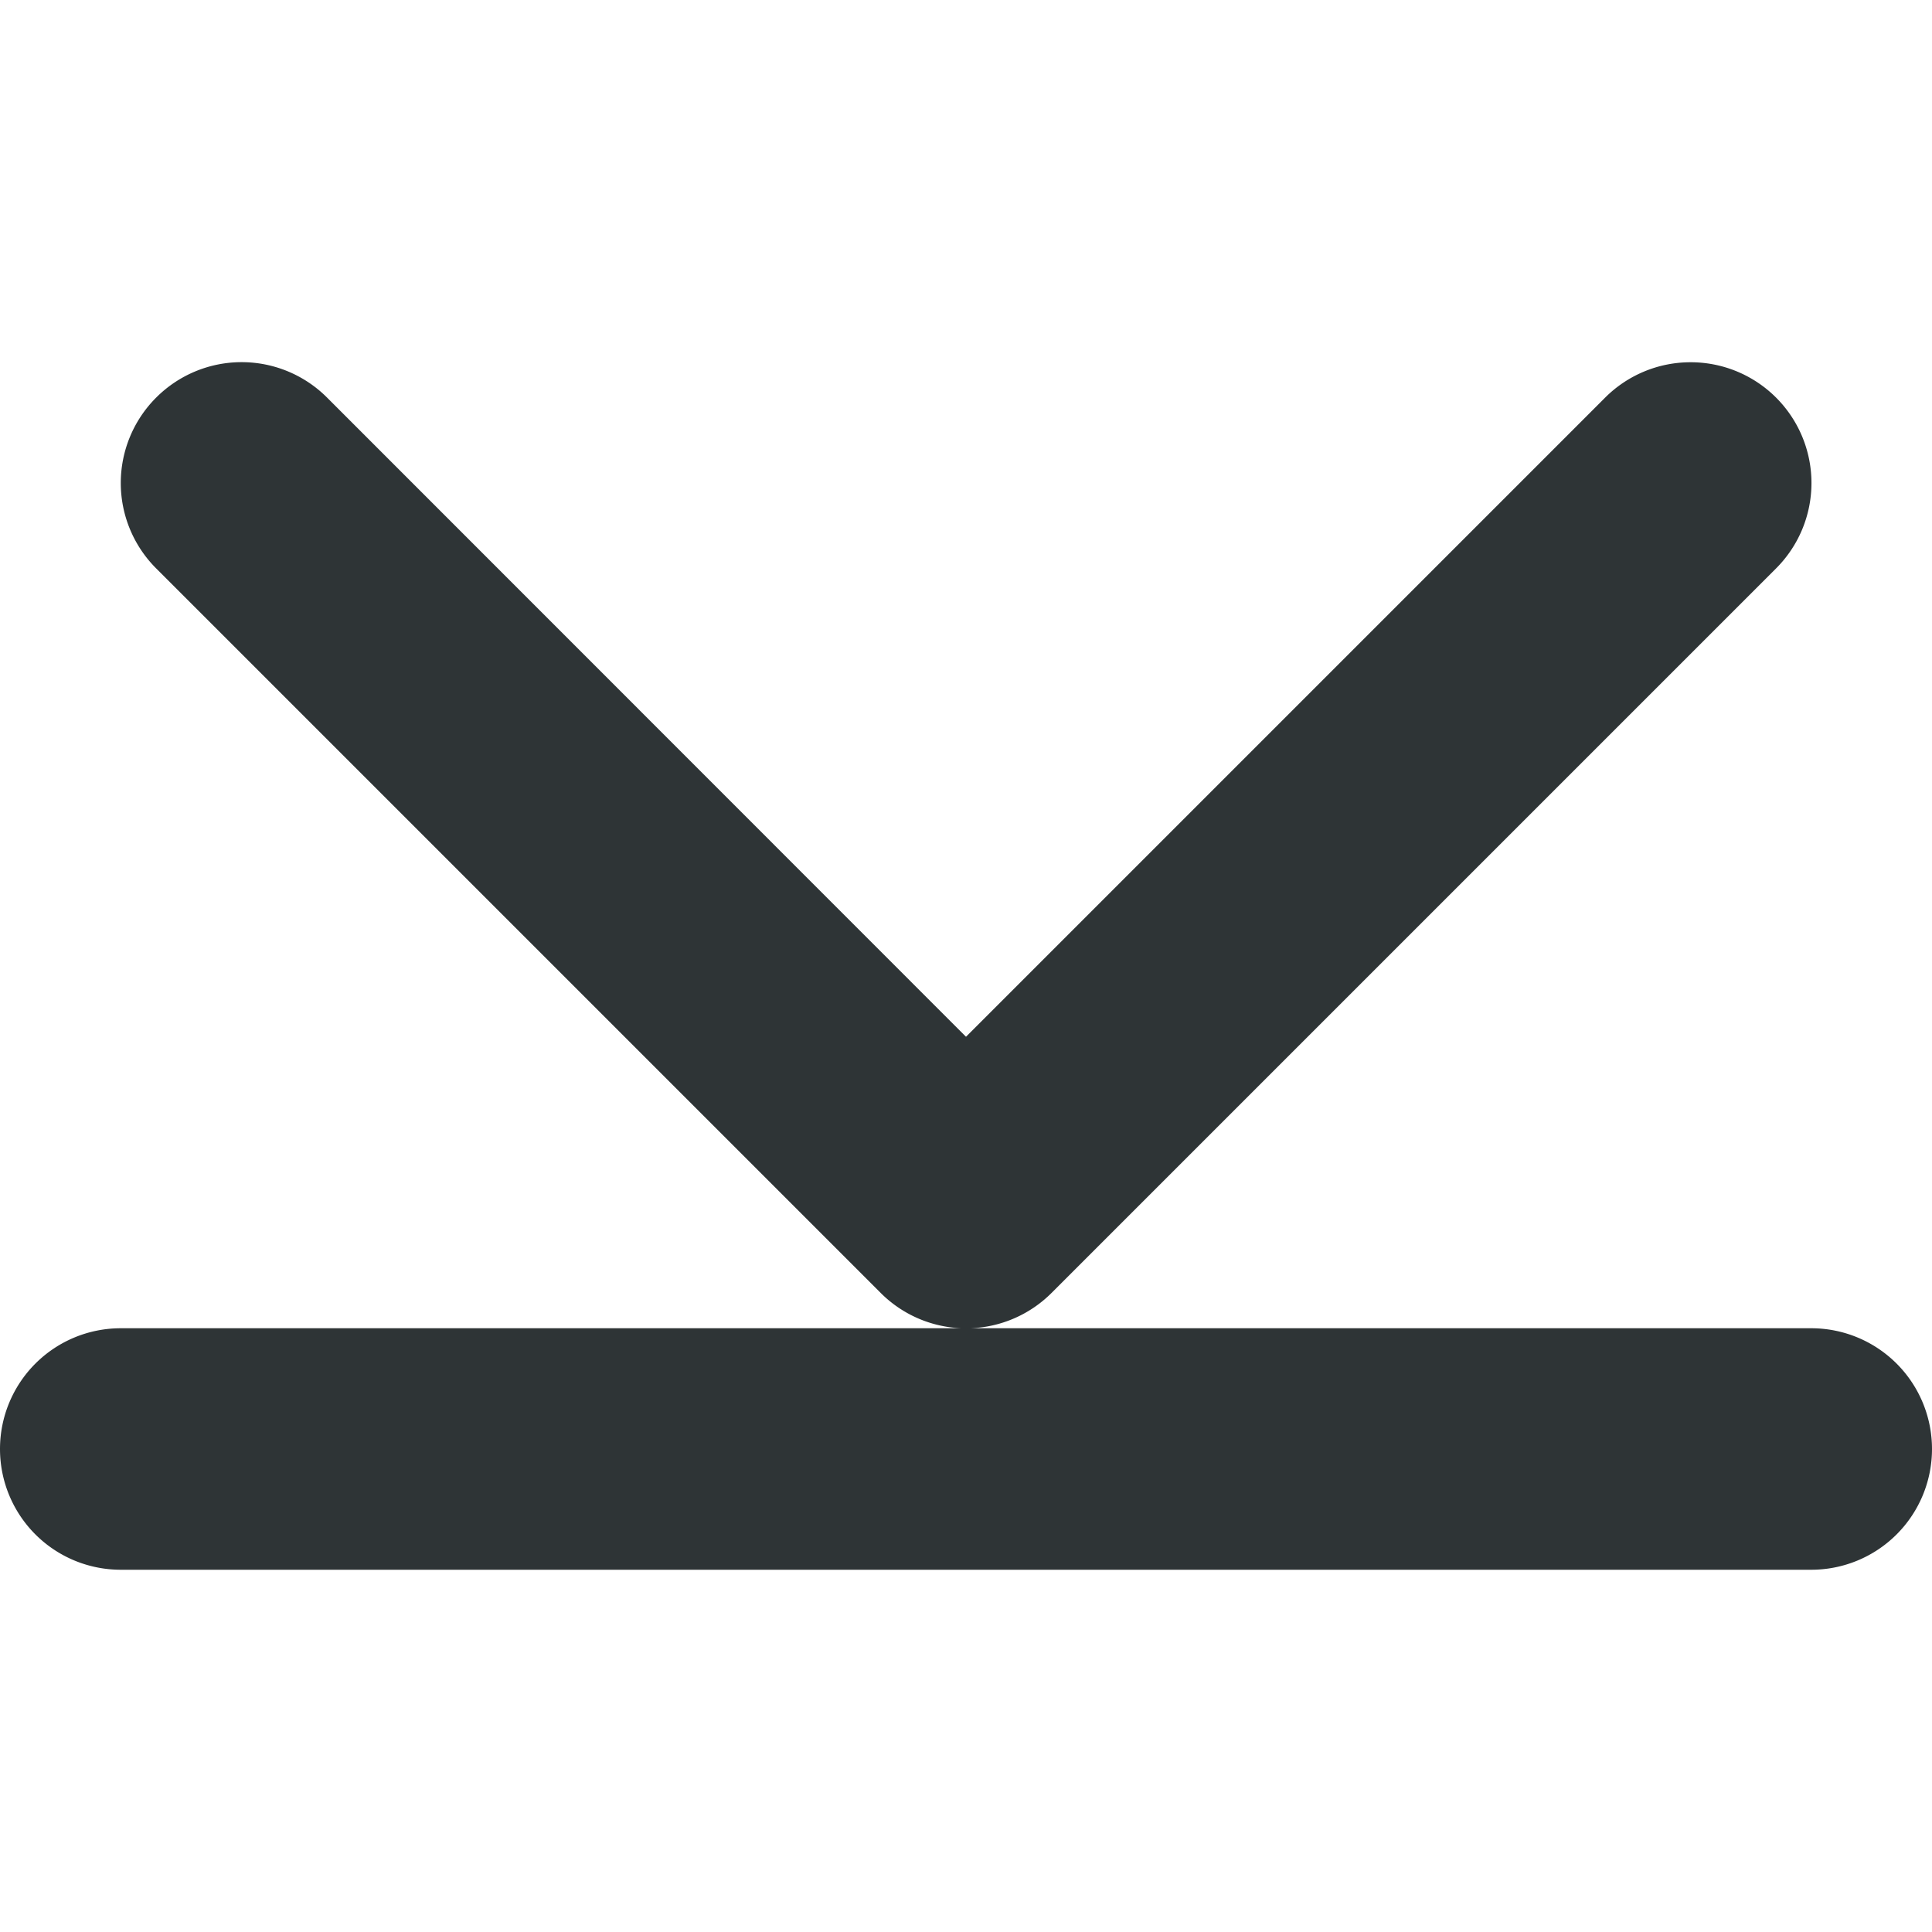
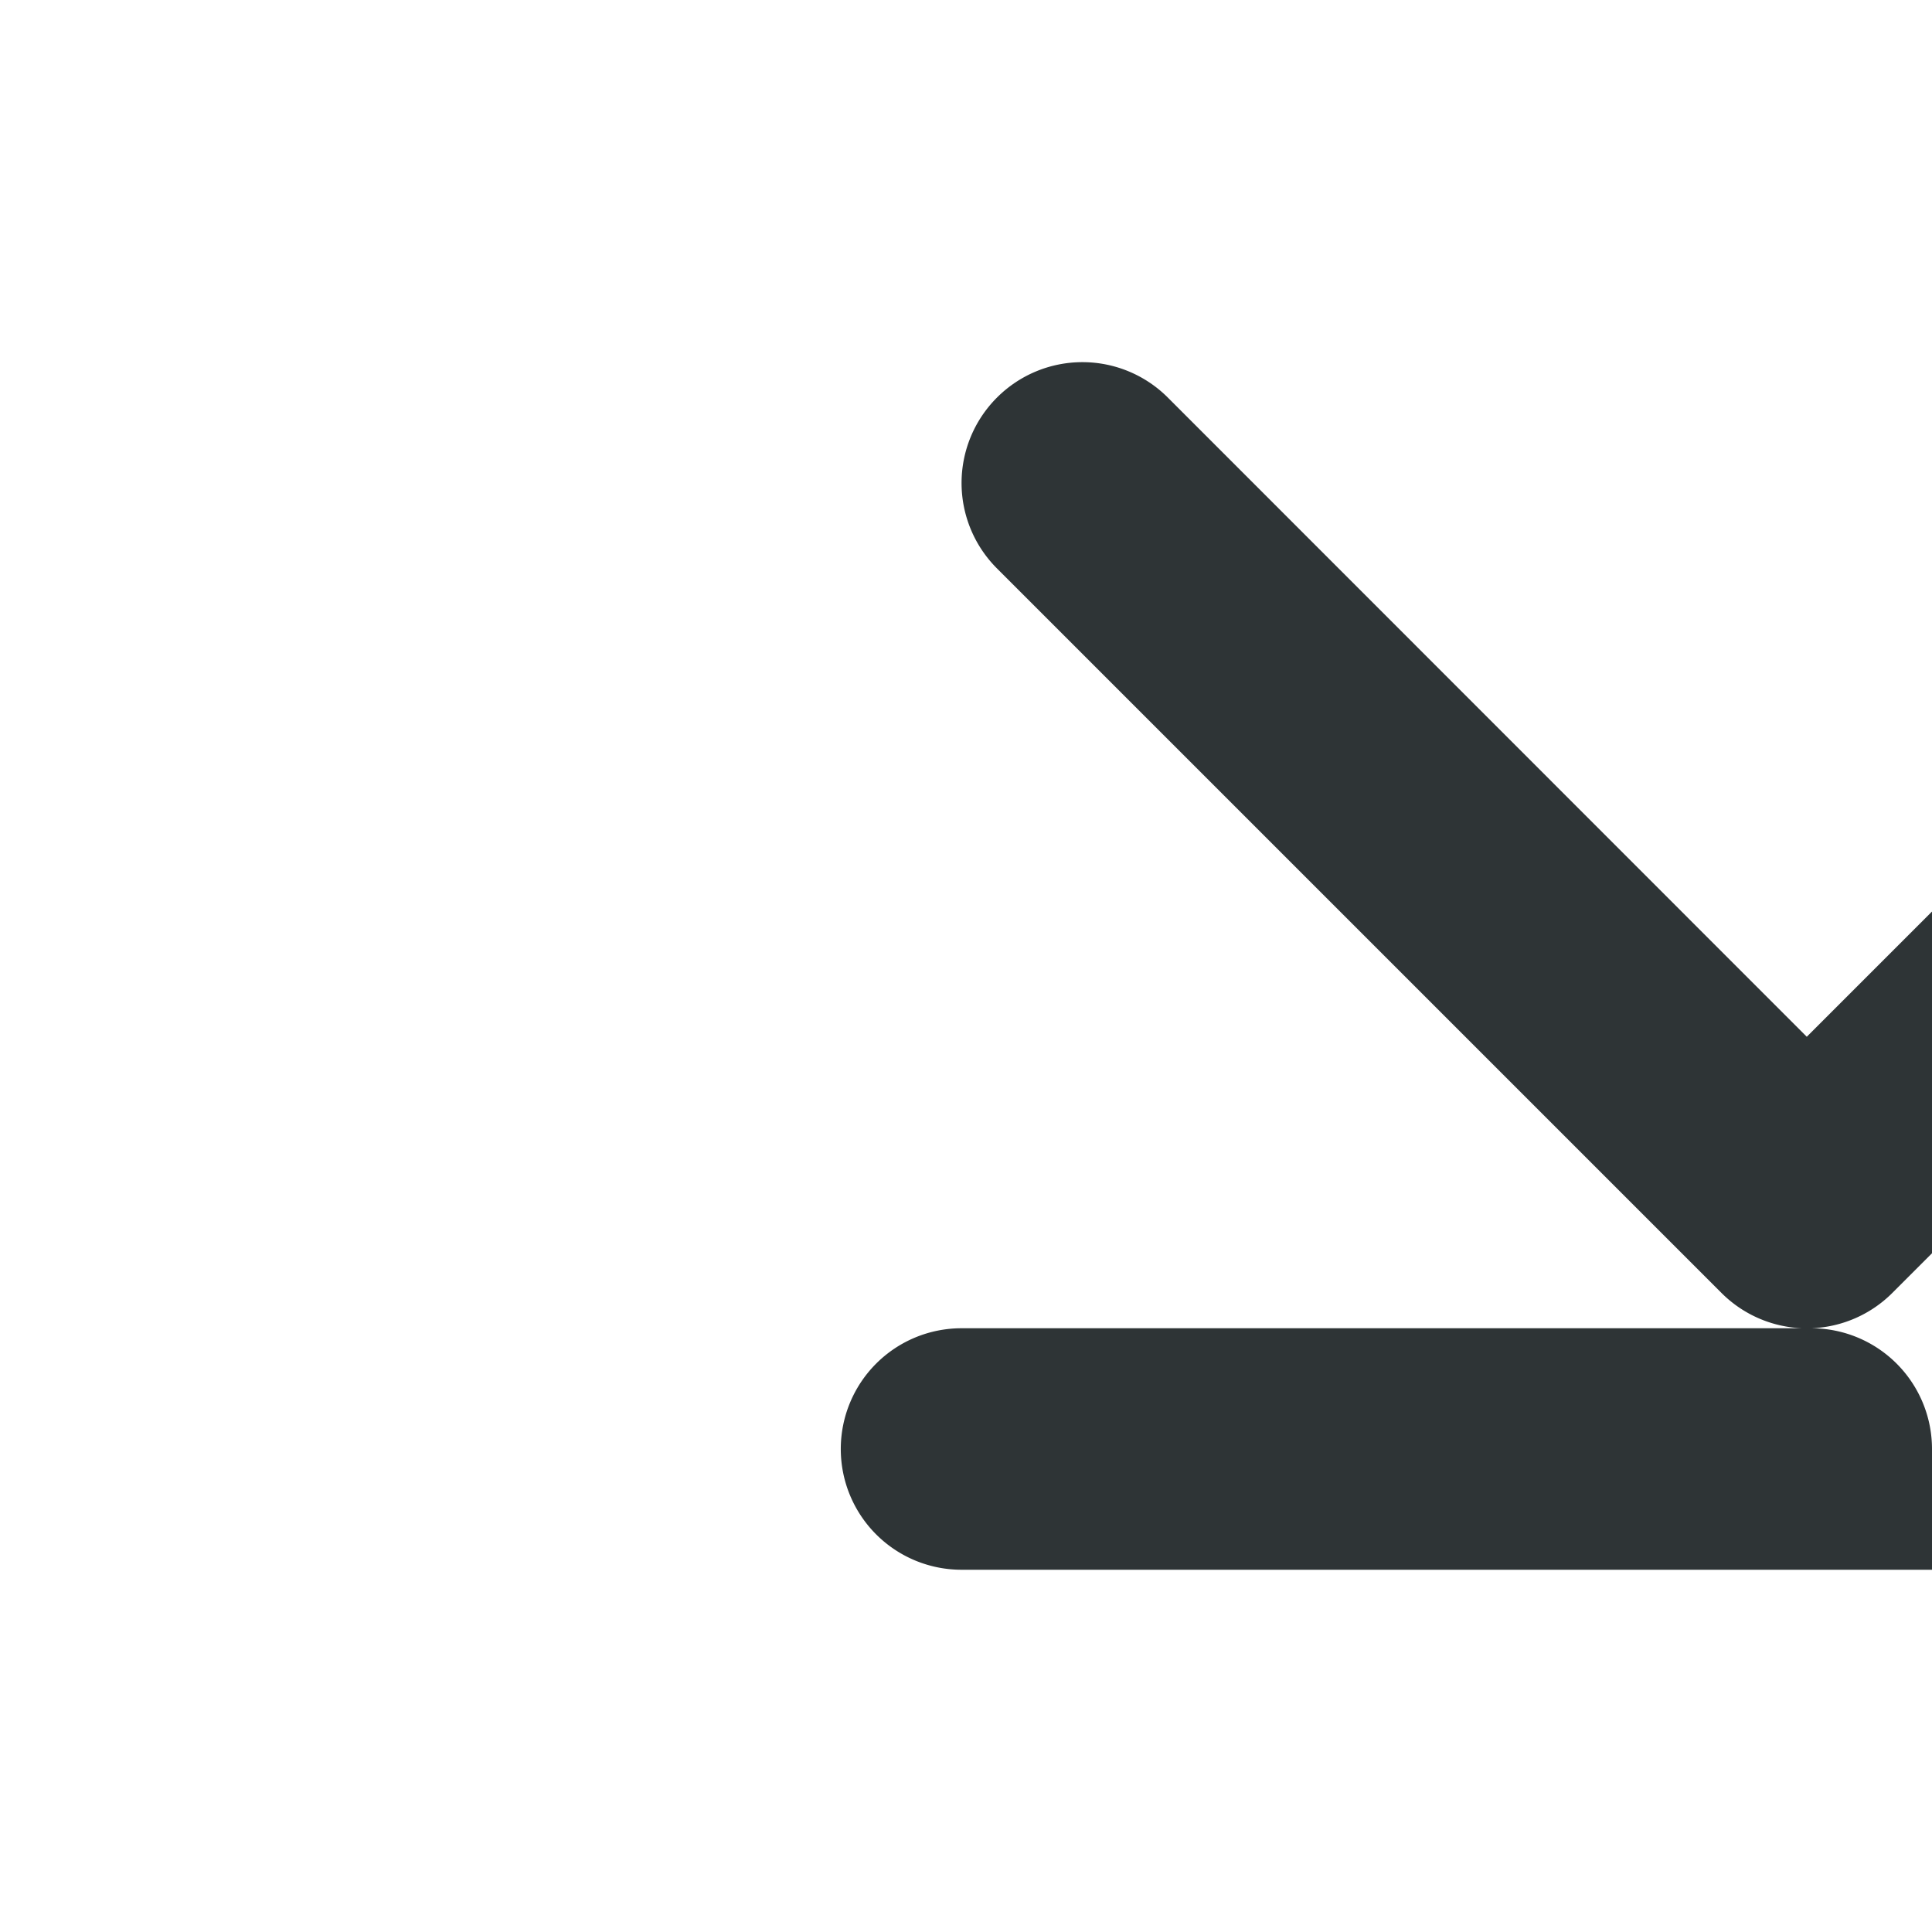
<svg xmlns="http://www.w3.org/2000/svg" viewBox="0 0 16 16">
-   <path d="m16 12a1 1 0 0 0 -1-1h-6.963a1 1 0 0 0 .672-.293l6-6a1 1 0 0 0 0-1.414 1 1 0 0 0 -.709-.293 1 1 0 0 0 -.707.293l-5.293 5.293-5.291-5.293a1 1 0 0 0 -1.416 0 1 1 0 0 0 0 1.414l6 6a1 1 0 0 0 .67.293h-6.963a1 1 0 0 0 -1 1 1 1 0 0 0 1 1h14a1 1 0 0 0 1-1z" fill="#2e3436" />
+   <path d="m16 12a1 1 0 0 0 -1-1a1 1 0 0 0 .672-.293l6-6a1 1 0 0 0 0-1.414 1 1 0 0 0 -.709-.293 1 1 0 0 0 -.707.293l-5.293 5.293-5.291-5.293a1 1 0 0 0 -1.416 0 1 1 0 0 0 0 1.414l6 6a1 1 0 0 0 .67.293h-6.963a1 1 0 0 0 -1 1 1 1 0 0 0 1 1h14a1 1 0 0 0 1-1z" fill="#2e3436" />
</svg>